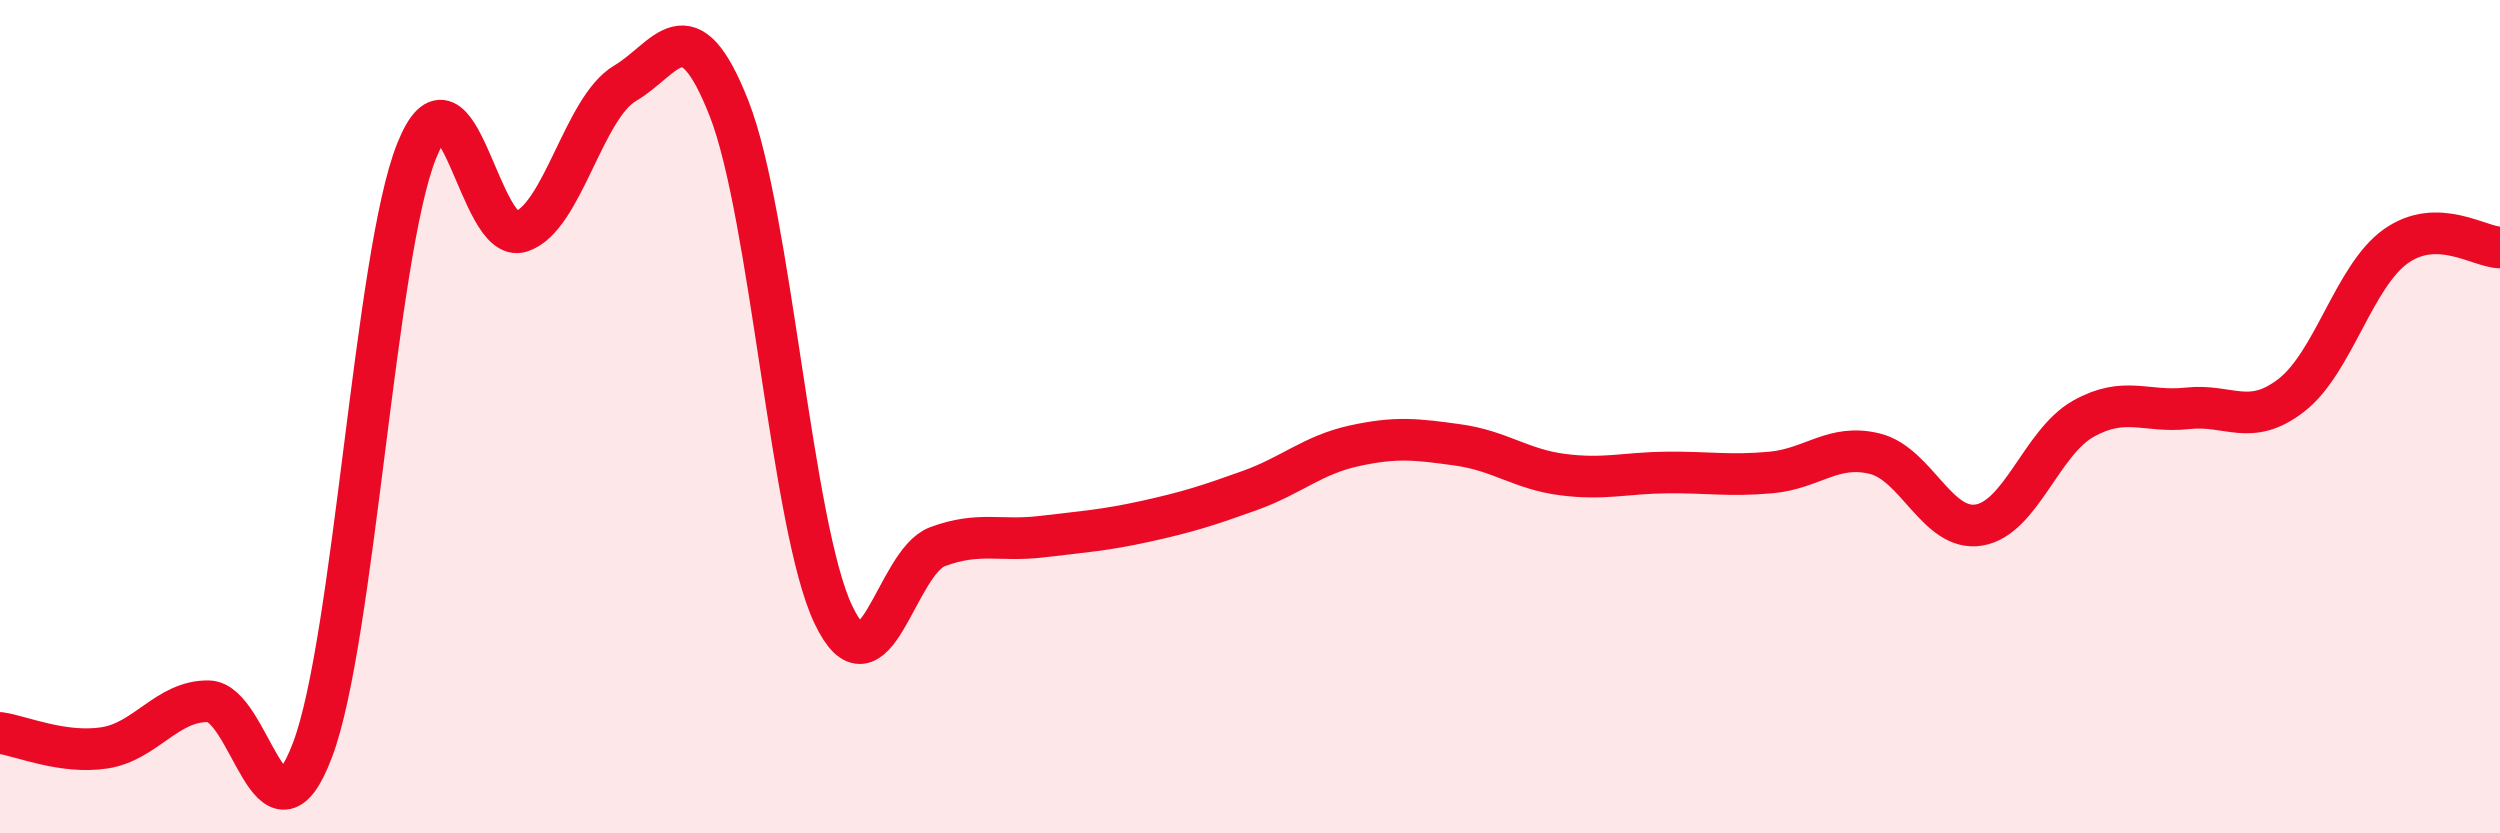
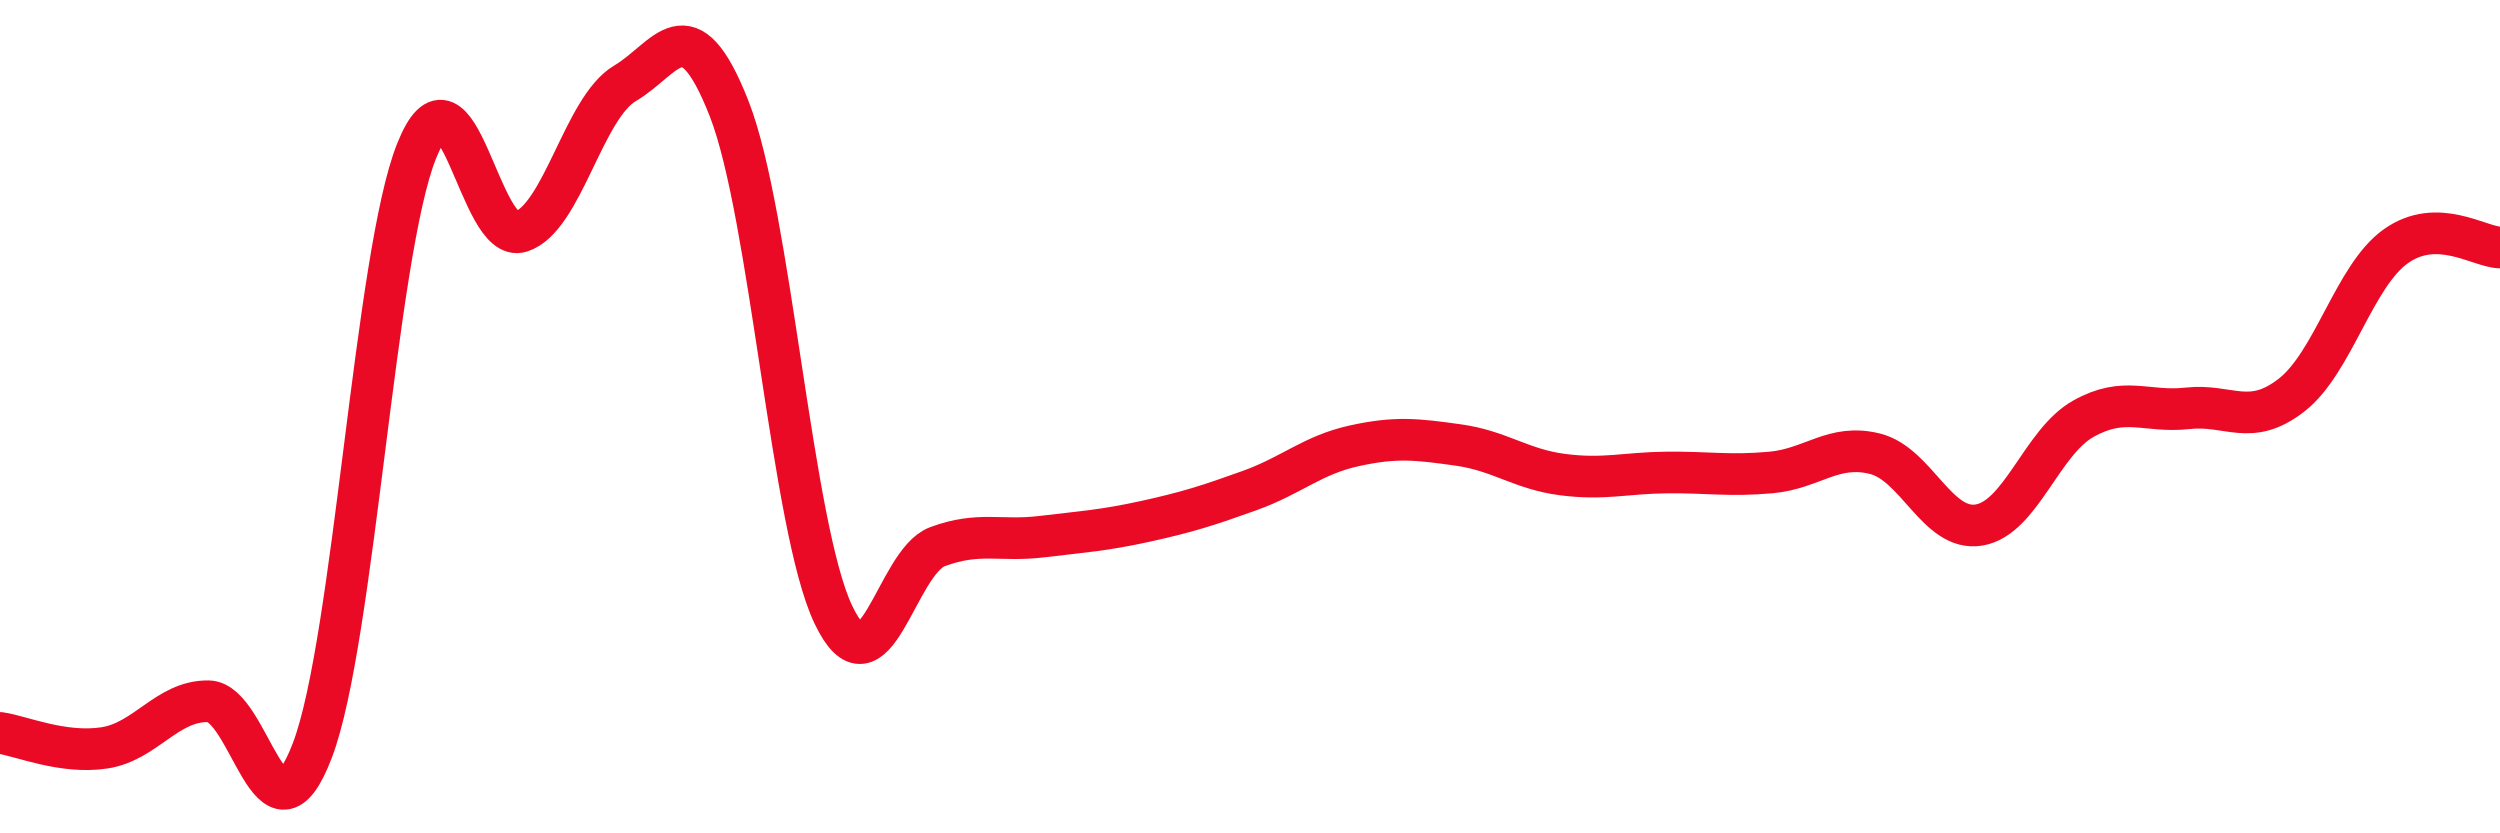
<svg xmlns="http://www.w3.org/2000/svg" width="60" height="20" viewBox="0 0 60 20">
-   <path d="M 0,17.59 C 0.5,17.66 1.5,18.1 2.5,17.95 C 3.5,17.8 4,16.82 5,16.83 C 6,16.84 6.5,20.64 7.5,18 C 8.5,15.36 9,6.11 10,3.62 C 11,1.13 11.5,5.88 12.5,5.56 C 13.5,5.24 14,2.59 15,2 C 16,1.41 16.5,0.06 17.5,2.61 C 18.5,5.16 19,12.65 20,14.75 C 21,16.85 21.5,13.49 22.5,13.12 C 23.5,12.75 24,13 25,12.88 C 26,12.76 26.5,12.73 27.5,12.51 C 28.5,12.29 29,12.13 30,11.77 C 31,11.41 31.5,10.92 32.5,10.7 C 33.5,10.48 34,10.54 35,10.68 C 36,10.82 36.5,11.26 37.5,11.39 C 38.5,11.52 39,11.35 40,11.34 C 41,11.33 41.5,11.43 42.5,11.34 C 43.5,11.25 44,10.64 45,10.89 C 46,11.14 46.5,12.77 47.5,12.6 C 48.5,12.43 49,10.61 50,10.05 C 51,9.49 51.5,9.91 52.5,9.8 C 53.5,9.69 54,10.26 55,9.48 C 56,8.7 56.5,6.62 57.5,5.91 C 58.5,5.2 59.5,5.93 60,5.94L60 20L0 20Z" fill="#EB0A25" opacity="0.1" stroke-linecap="round" stroke-linejoin="round" />
  <path d="M 0,17.59 C 0.5,17.66 1.5,18.1 2.5,17.95 C 3.5,17.8 4,16.82 5,16.83 C 6,16.84 6.5,20.64 7.5,18 C 8.5,15.36 9,6.11 10,3.62 C 11,1.13 11.5,5.88 12.5,5.56 C 13.5,5.24 14,2.59 15,2 C 16,1.41 16.5,0.06 17.5,2.61 C 18.5,5.16 19,12.65 20,14.75 C 21,16.85 21.5,13.49 22.5,13.12 C 23.5,12.75 24,13 25,12.88 C 26,12.76 26.5,12.73 27.5,12.51 C 28.5,12.29 29,12.13 30,11.77 C 31,11.41 31.5,10.92 32.5,10.7 C 33.5,10.48 34,10.54 35,10.68 C 36,10.82 36.5,11.26 37.5,11.39 C 38.5,11.52 39,11.35 40,11.34 C 41,11.33 41.5,11.43 42.5,11.34 C 43.5,11.25 44,10.64 45,10.89 C 46,11.14 46.5,12.77 47.5,12.6 C 48.5,12.43 49,10.61 50,10.05 C 51,9.49 51.5,9.91 52.5,9.8 C 53.5,9.69 54,10.26 55,9.48 C 56,8.7 56.5,6.62 57.5,5.91 C 58.5,5.2 59.5,5.93 60,5.94" stroke="#EB0A25" stroke-width="1" fill="none" stroke-linecap="round" stroke-linejoin="round" />
</svg>